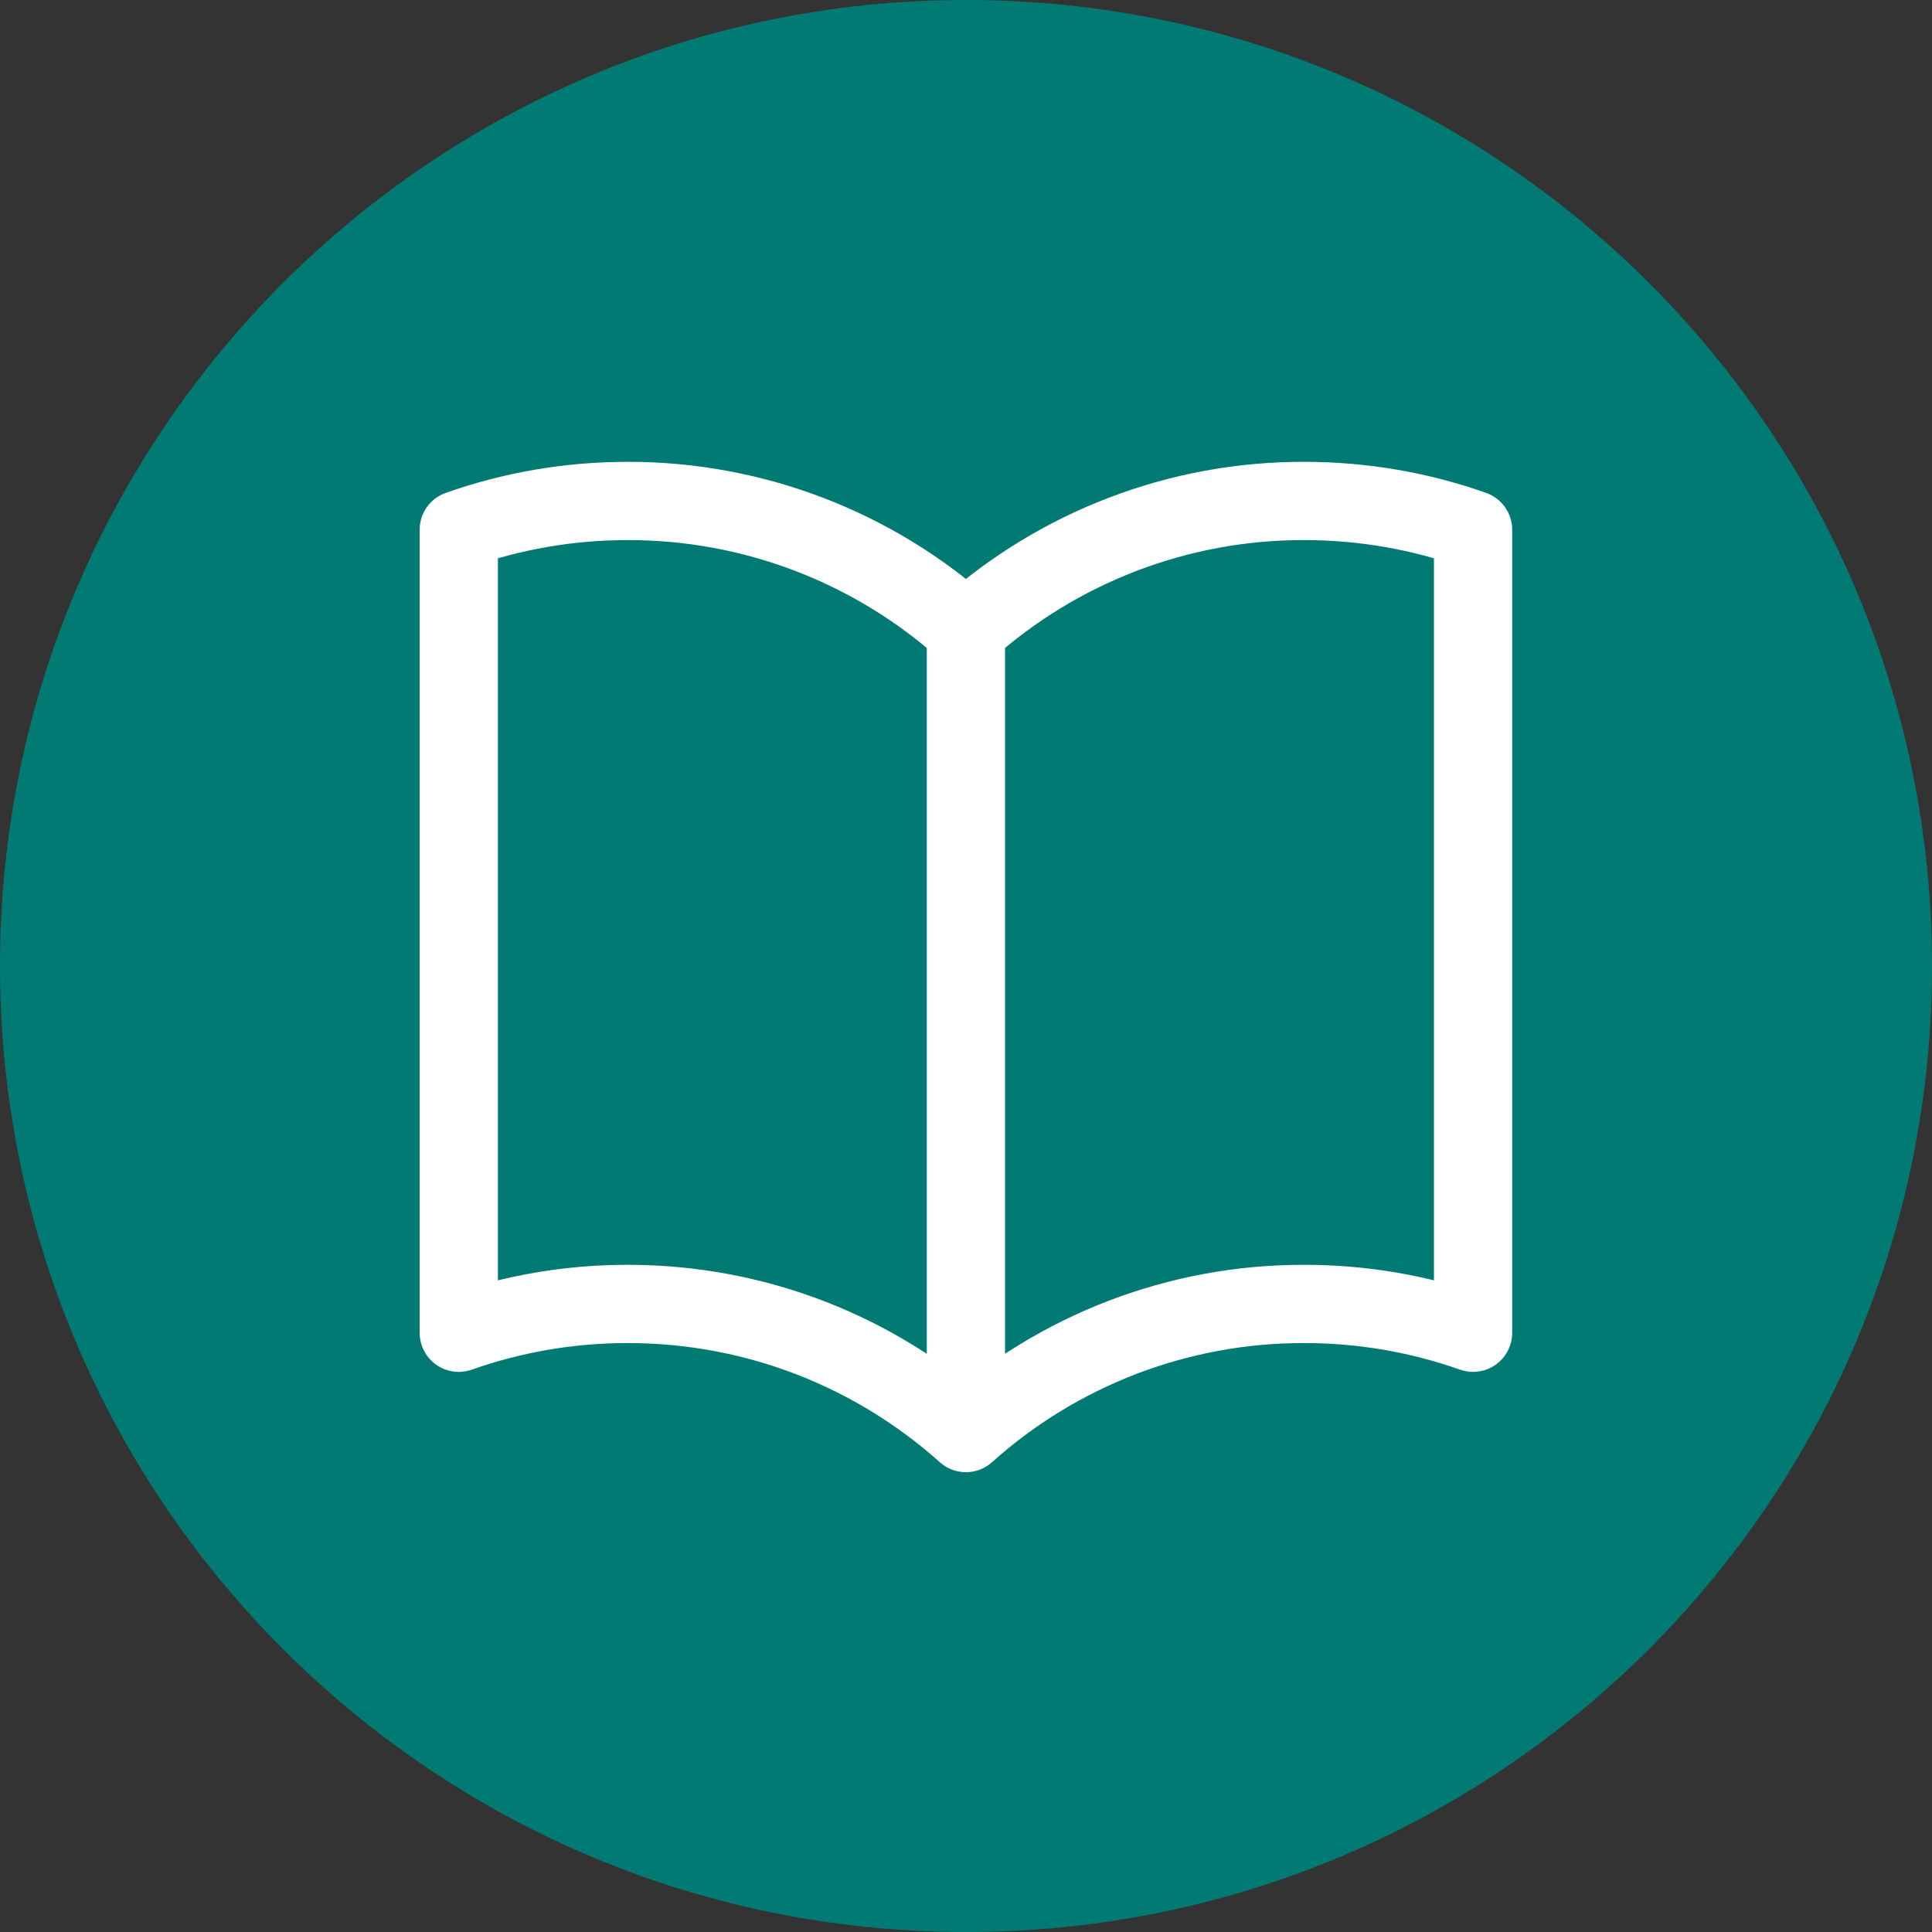
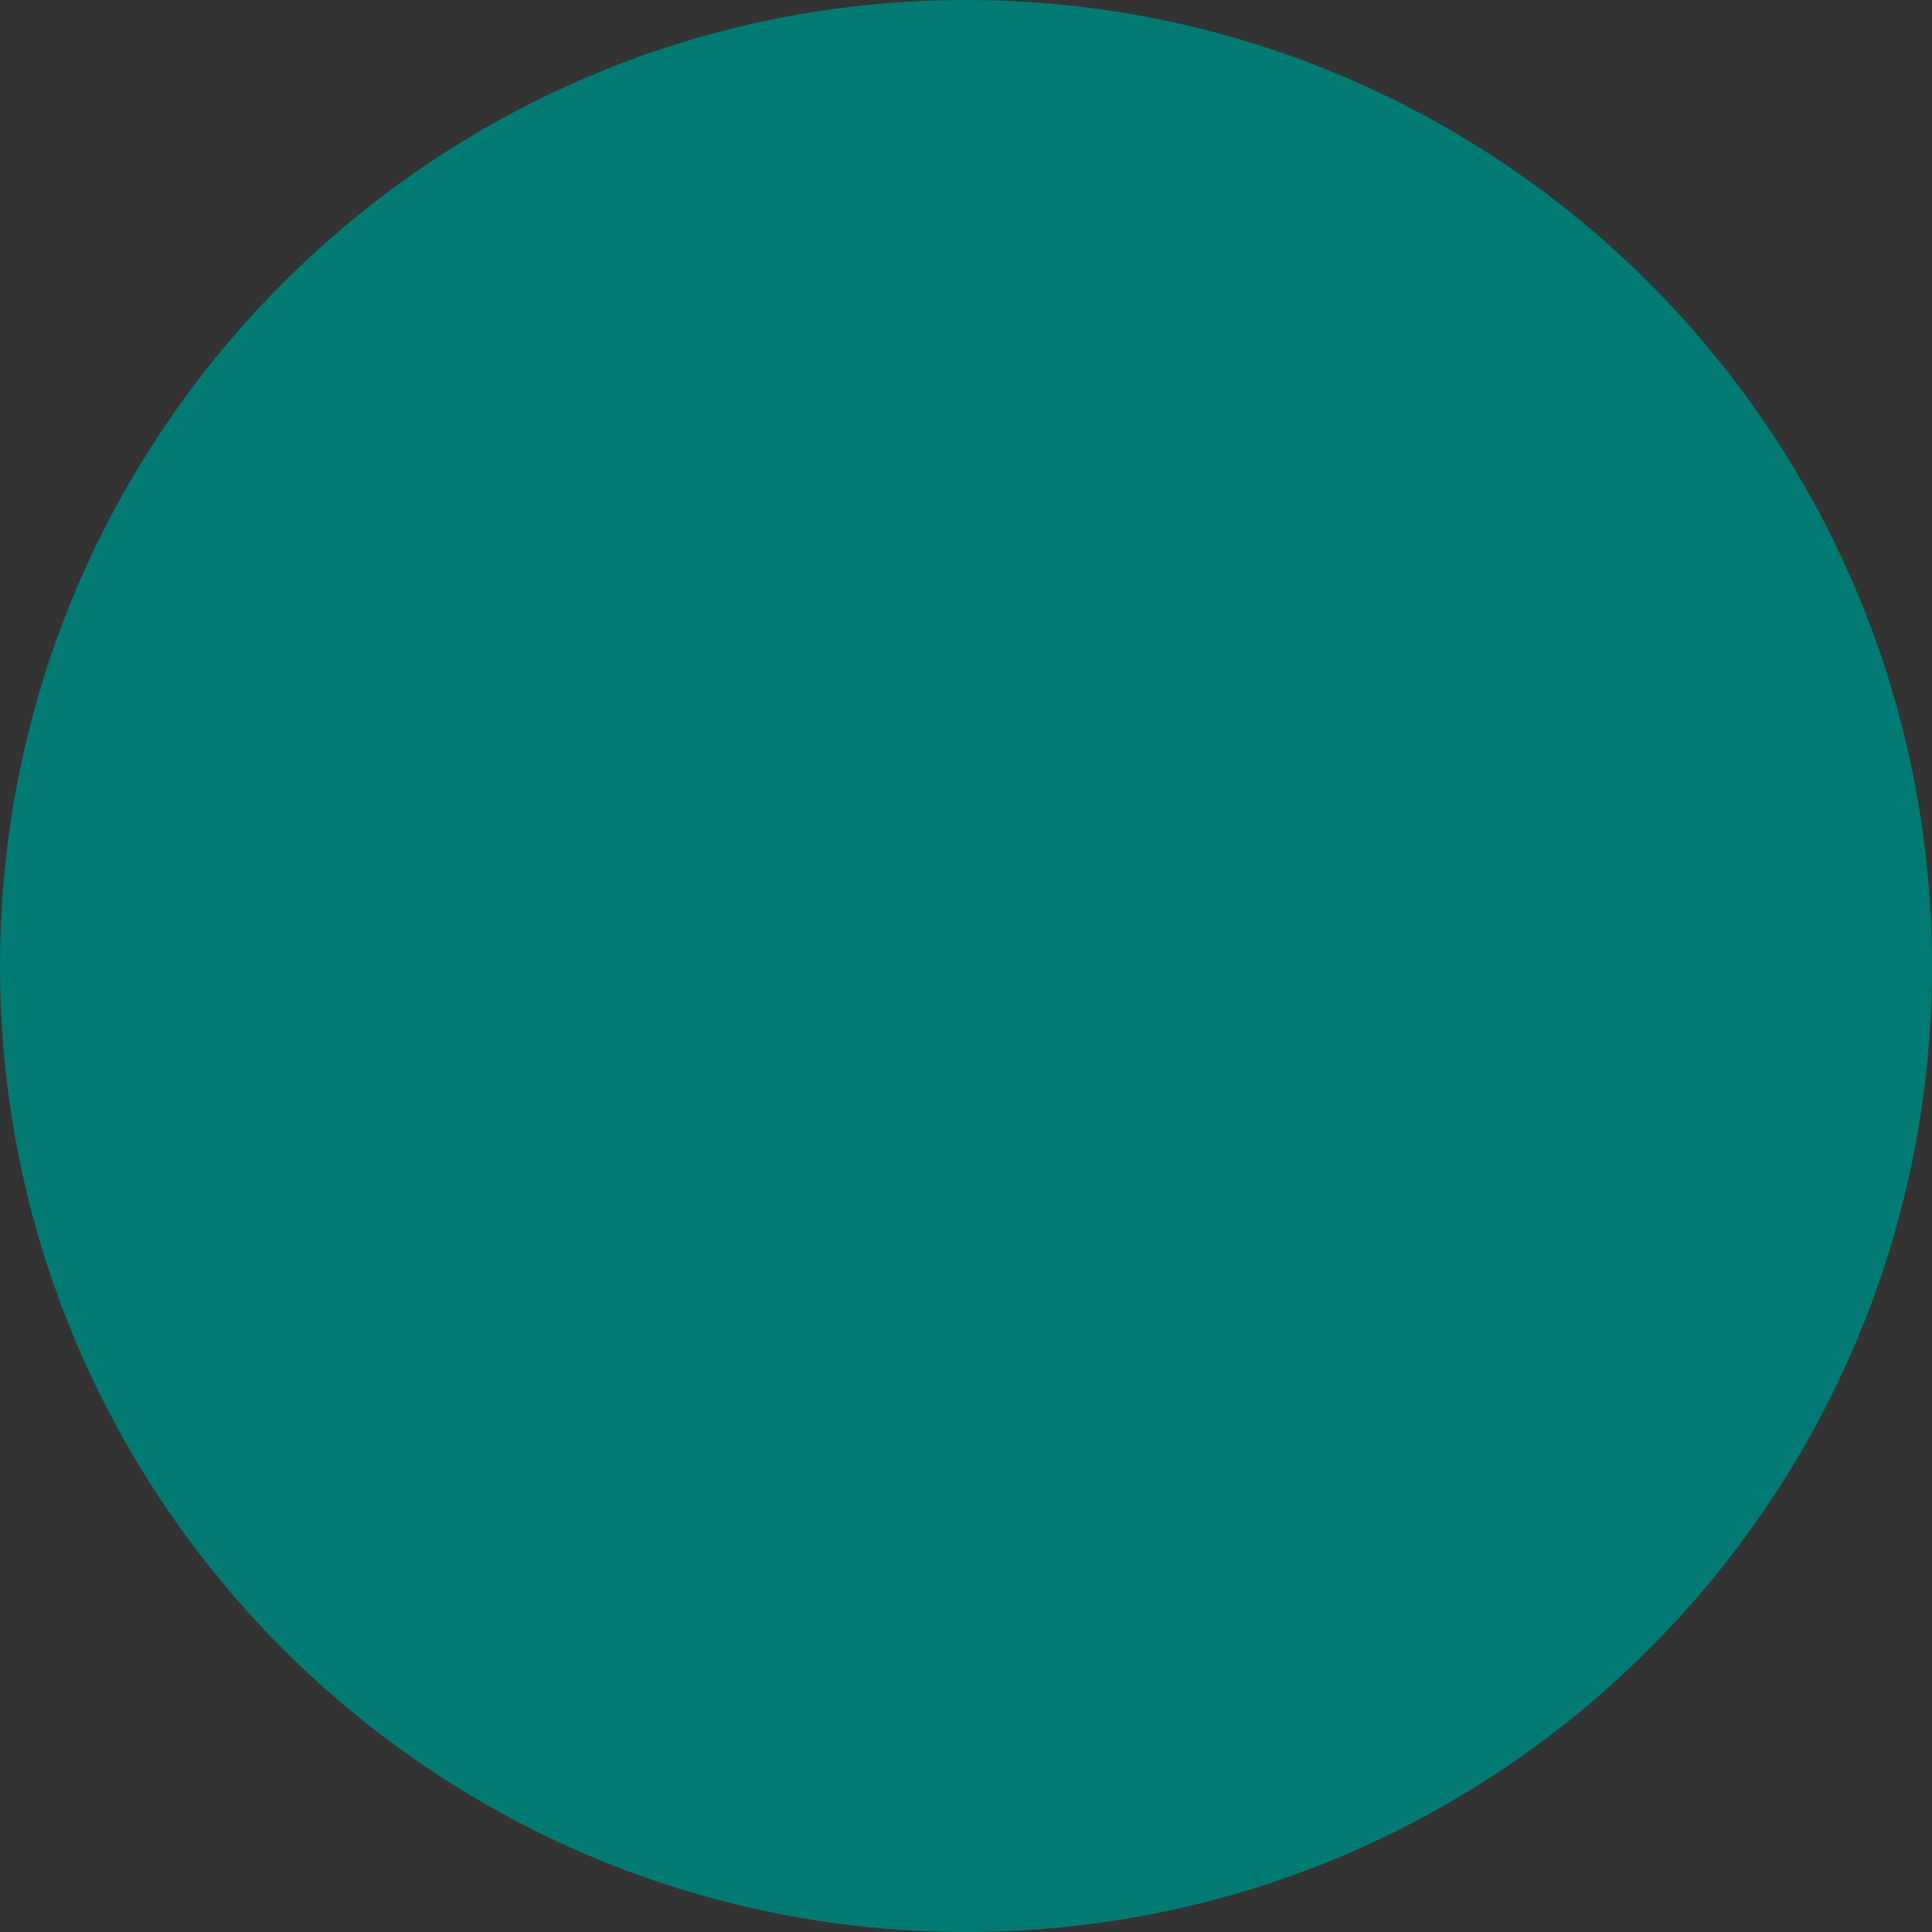
<svg xmlns="http://www.w3.org/2000/svg" fill="none" viewBox="0 0 24 24" height="24" width="24">
  <rect x="0" y="0" width="24" height="24" fill="#333333" stroke="none" />
  <path fill="#007A73" d="M0 12C0 5.373 5.373 0 12 0C18.627 0 24 5.373 24 12C24 18.627 18.627 24 12 24C5.373 24 0 18.627 0 12Z" />
-   <path stroke-linejoin="round" stroke-linecap="round" stroke-width="0.972" stroke="white" d="M11.999 7.827C10.845 6.792 9.349 6.221 7.799 6.223C7.063 6.223 6.356 6.349 5.699 6.581V16.556C6.374 16.318 7.084 16.197 7.799 16.198C9.413 16.198 10.885 16.805 11.999 17.802M11.999 7.827C13.153 6.792 14.649 6.22 16.199 6.223C16.936 6.223 17.643 6.349 18.299 6.581V16.556C17.625 16.318 16.915 16.197 16.199 16.198C14.649 16.195 13.153 16.767 11.999 17.802M11.999 7.827V17.802" />
</svg>